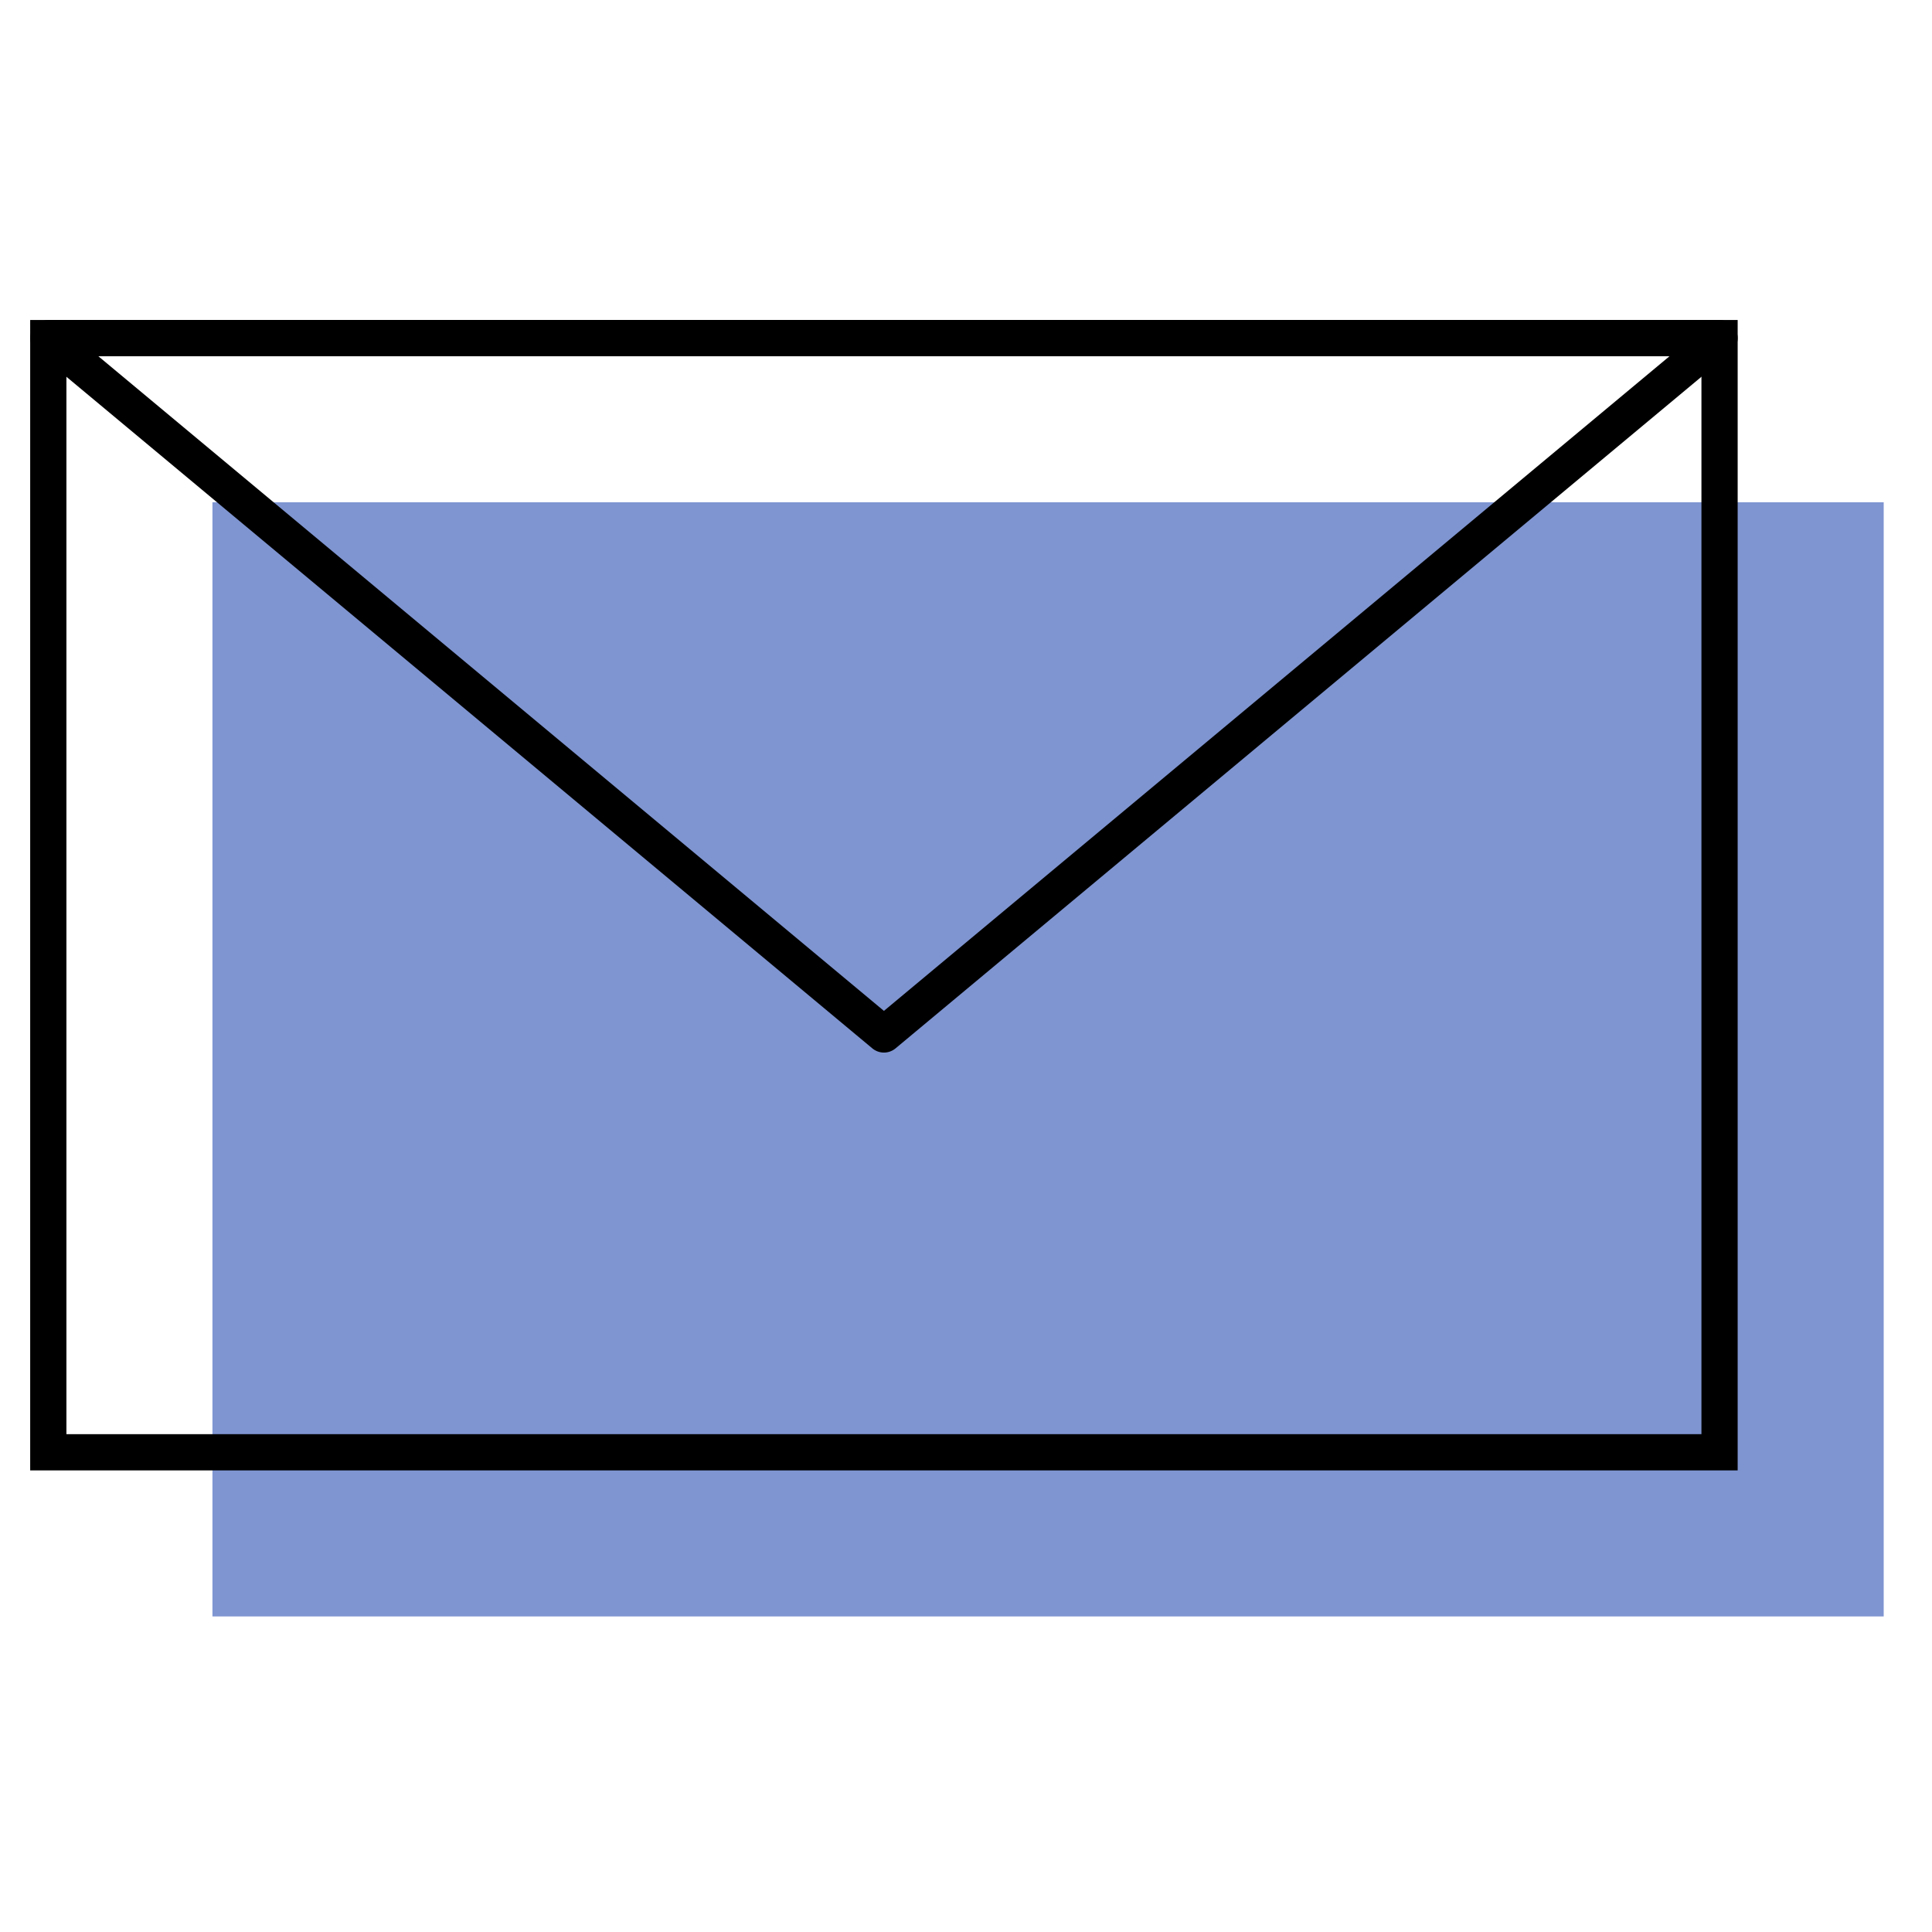
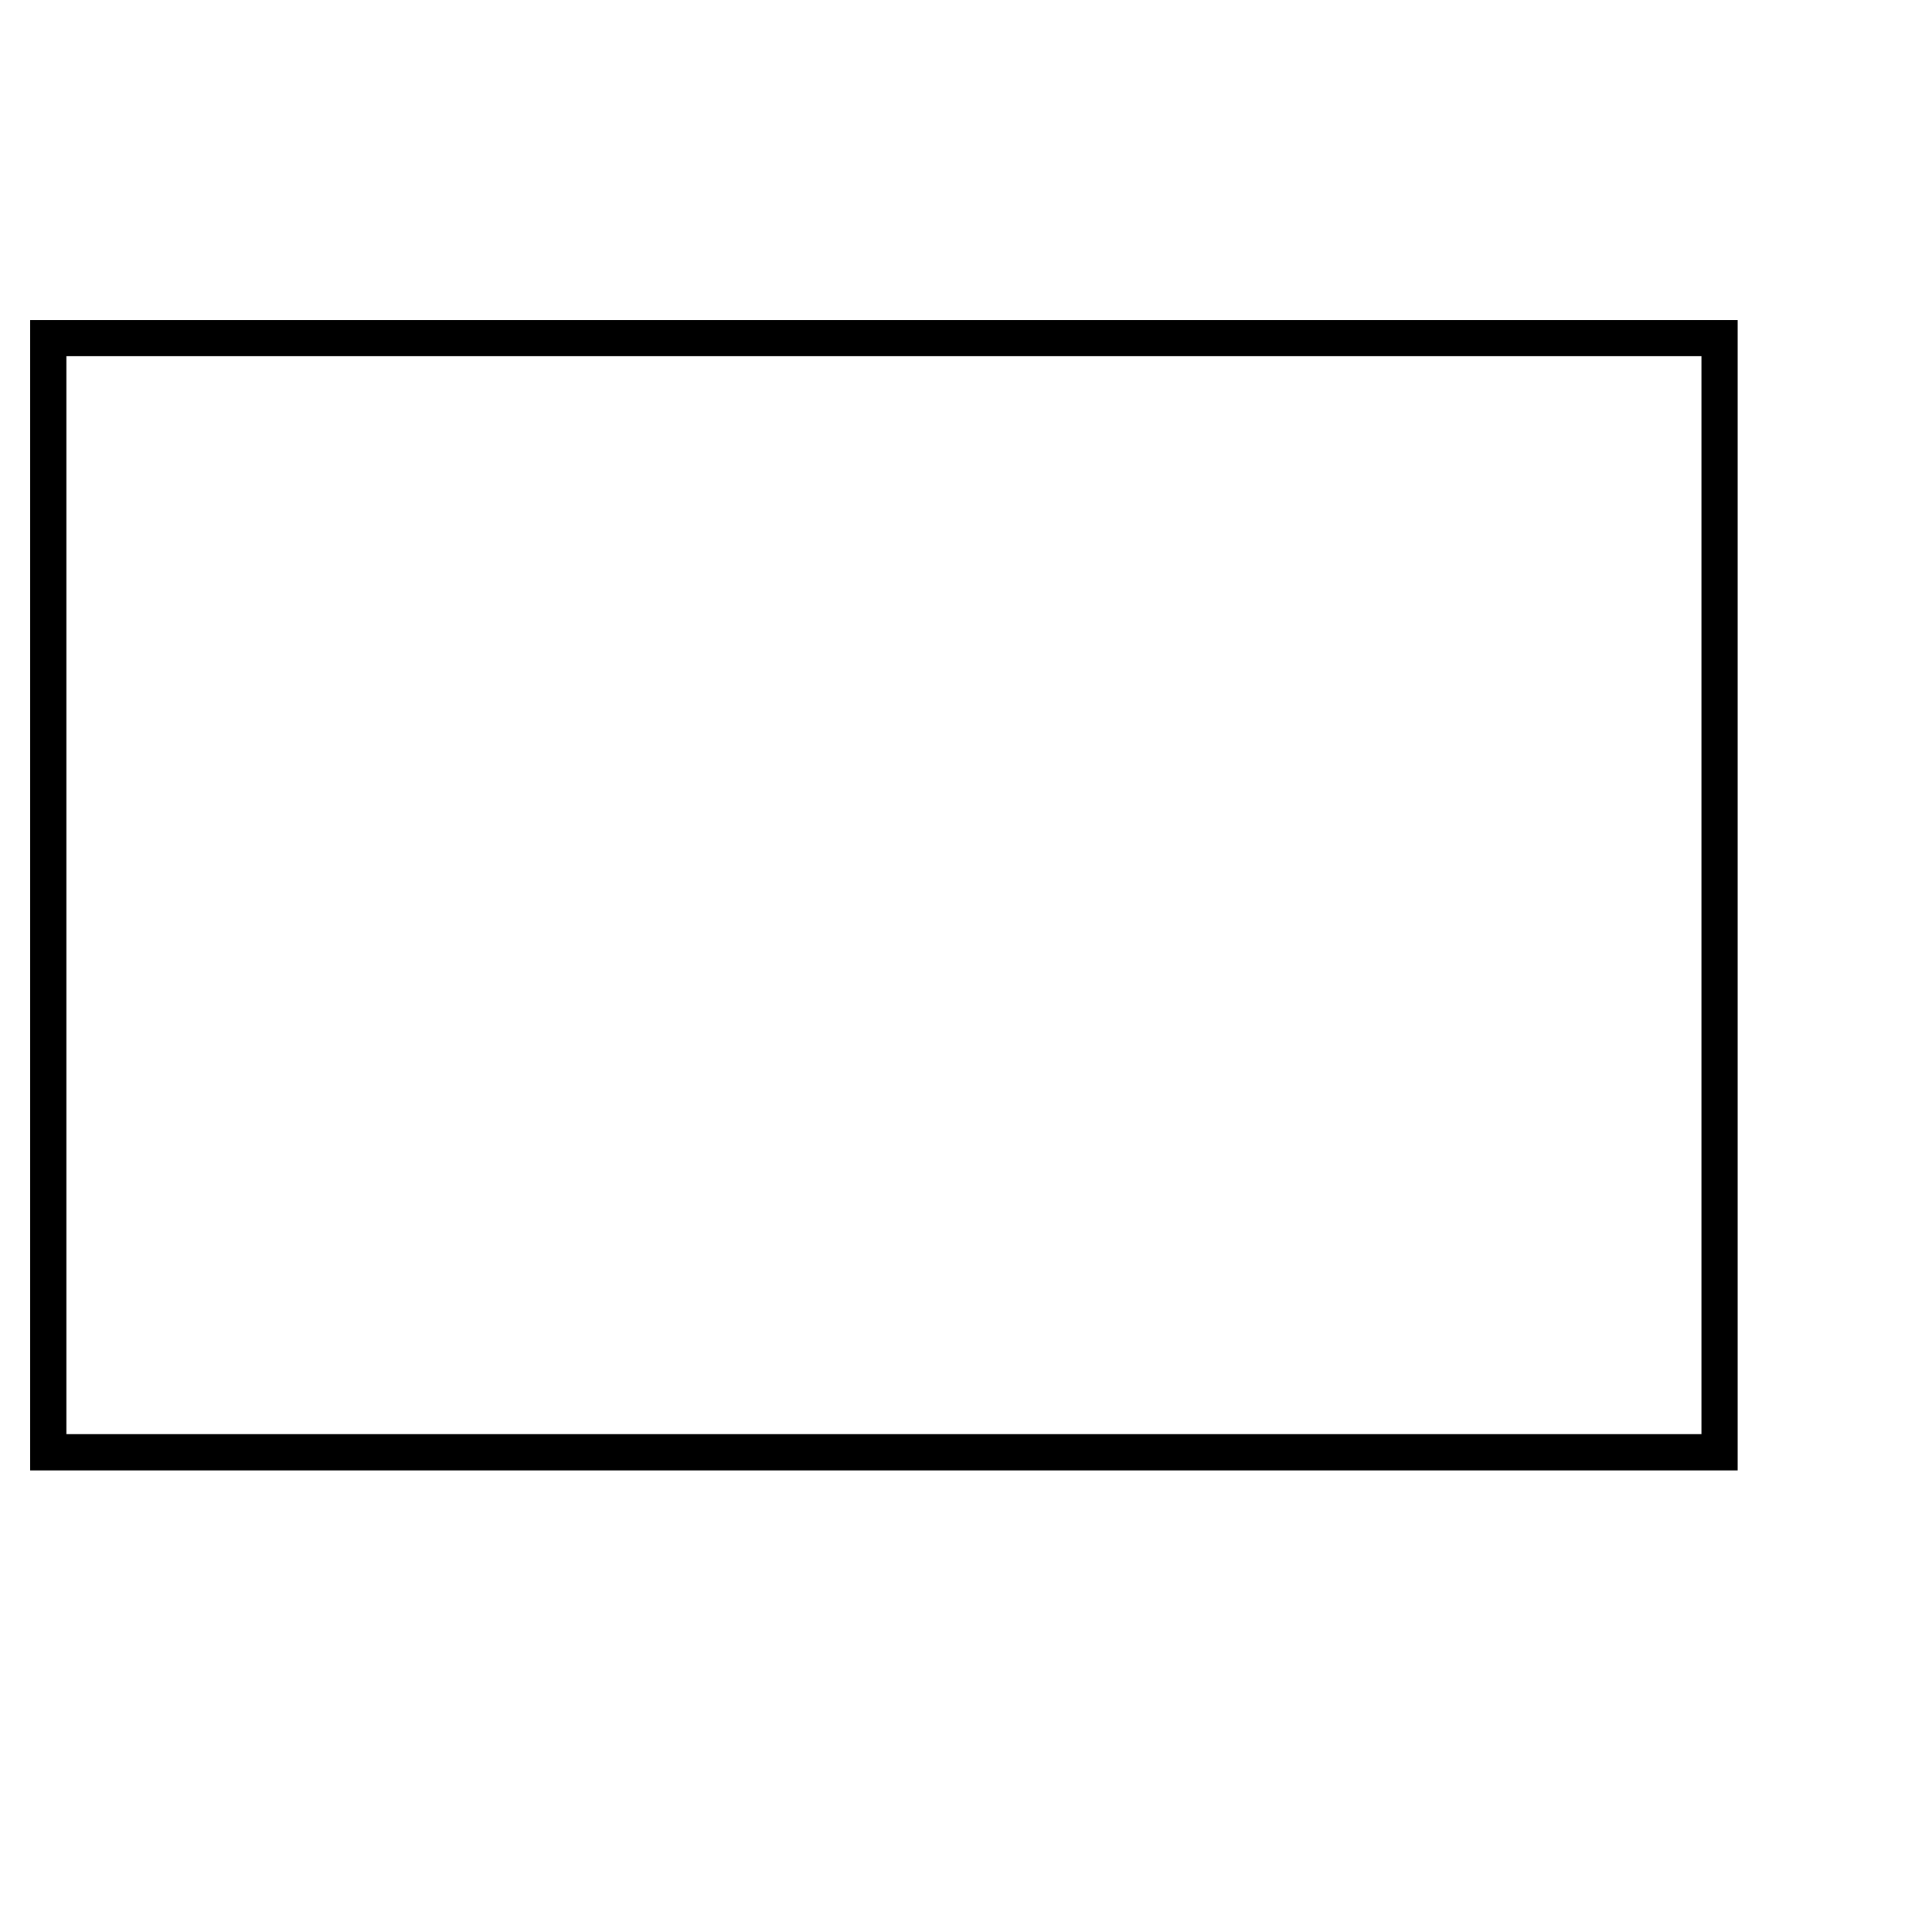
<svg xmlns="http://www.w3.org/2000/svg" width="80" height="80" fill="none">
-   <path fill="#7F95D1" d="M8.797 20.797H78v46.136H8.797z" />
  <path stroke="#000" stroke-width="1.5" d="M2 14h69.203v46.136H2z" />
-   <path stroke="#000" stroke-linejoin="round" stroke-width="1.5" d="M36.602 42.835 2 14h69.203L36.602 42.835z" />
</svg>